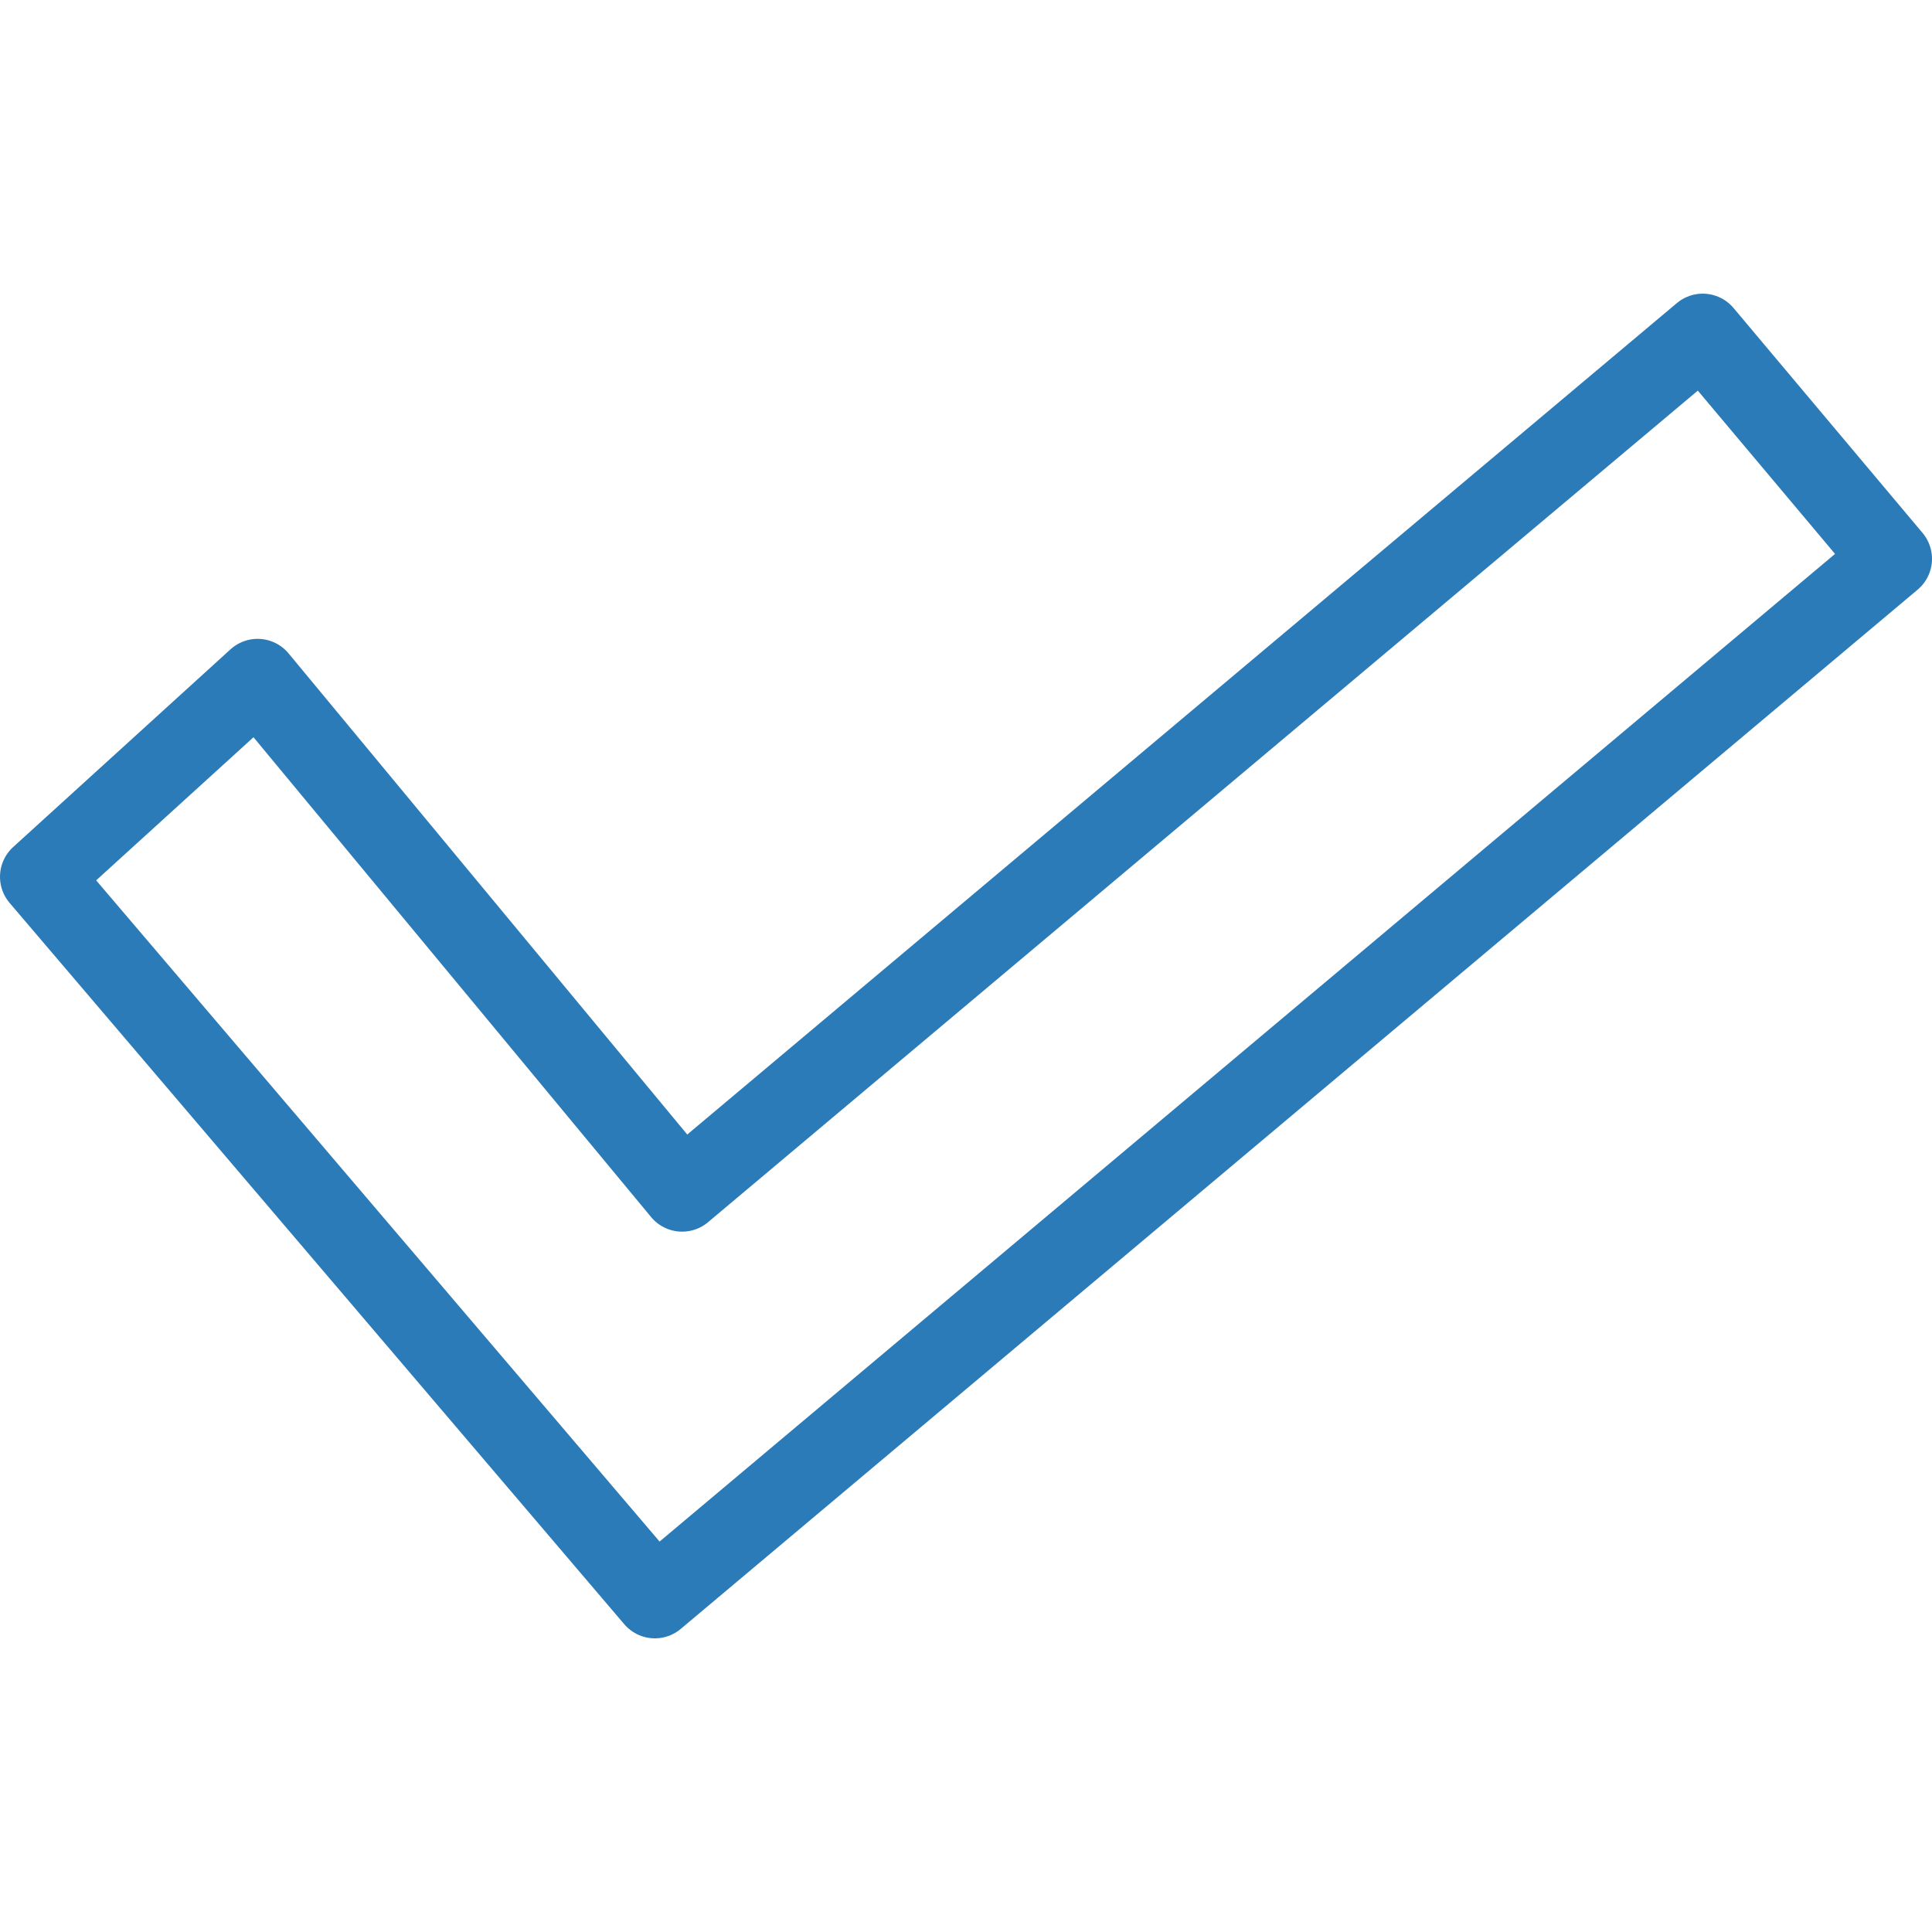
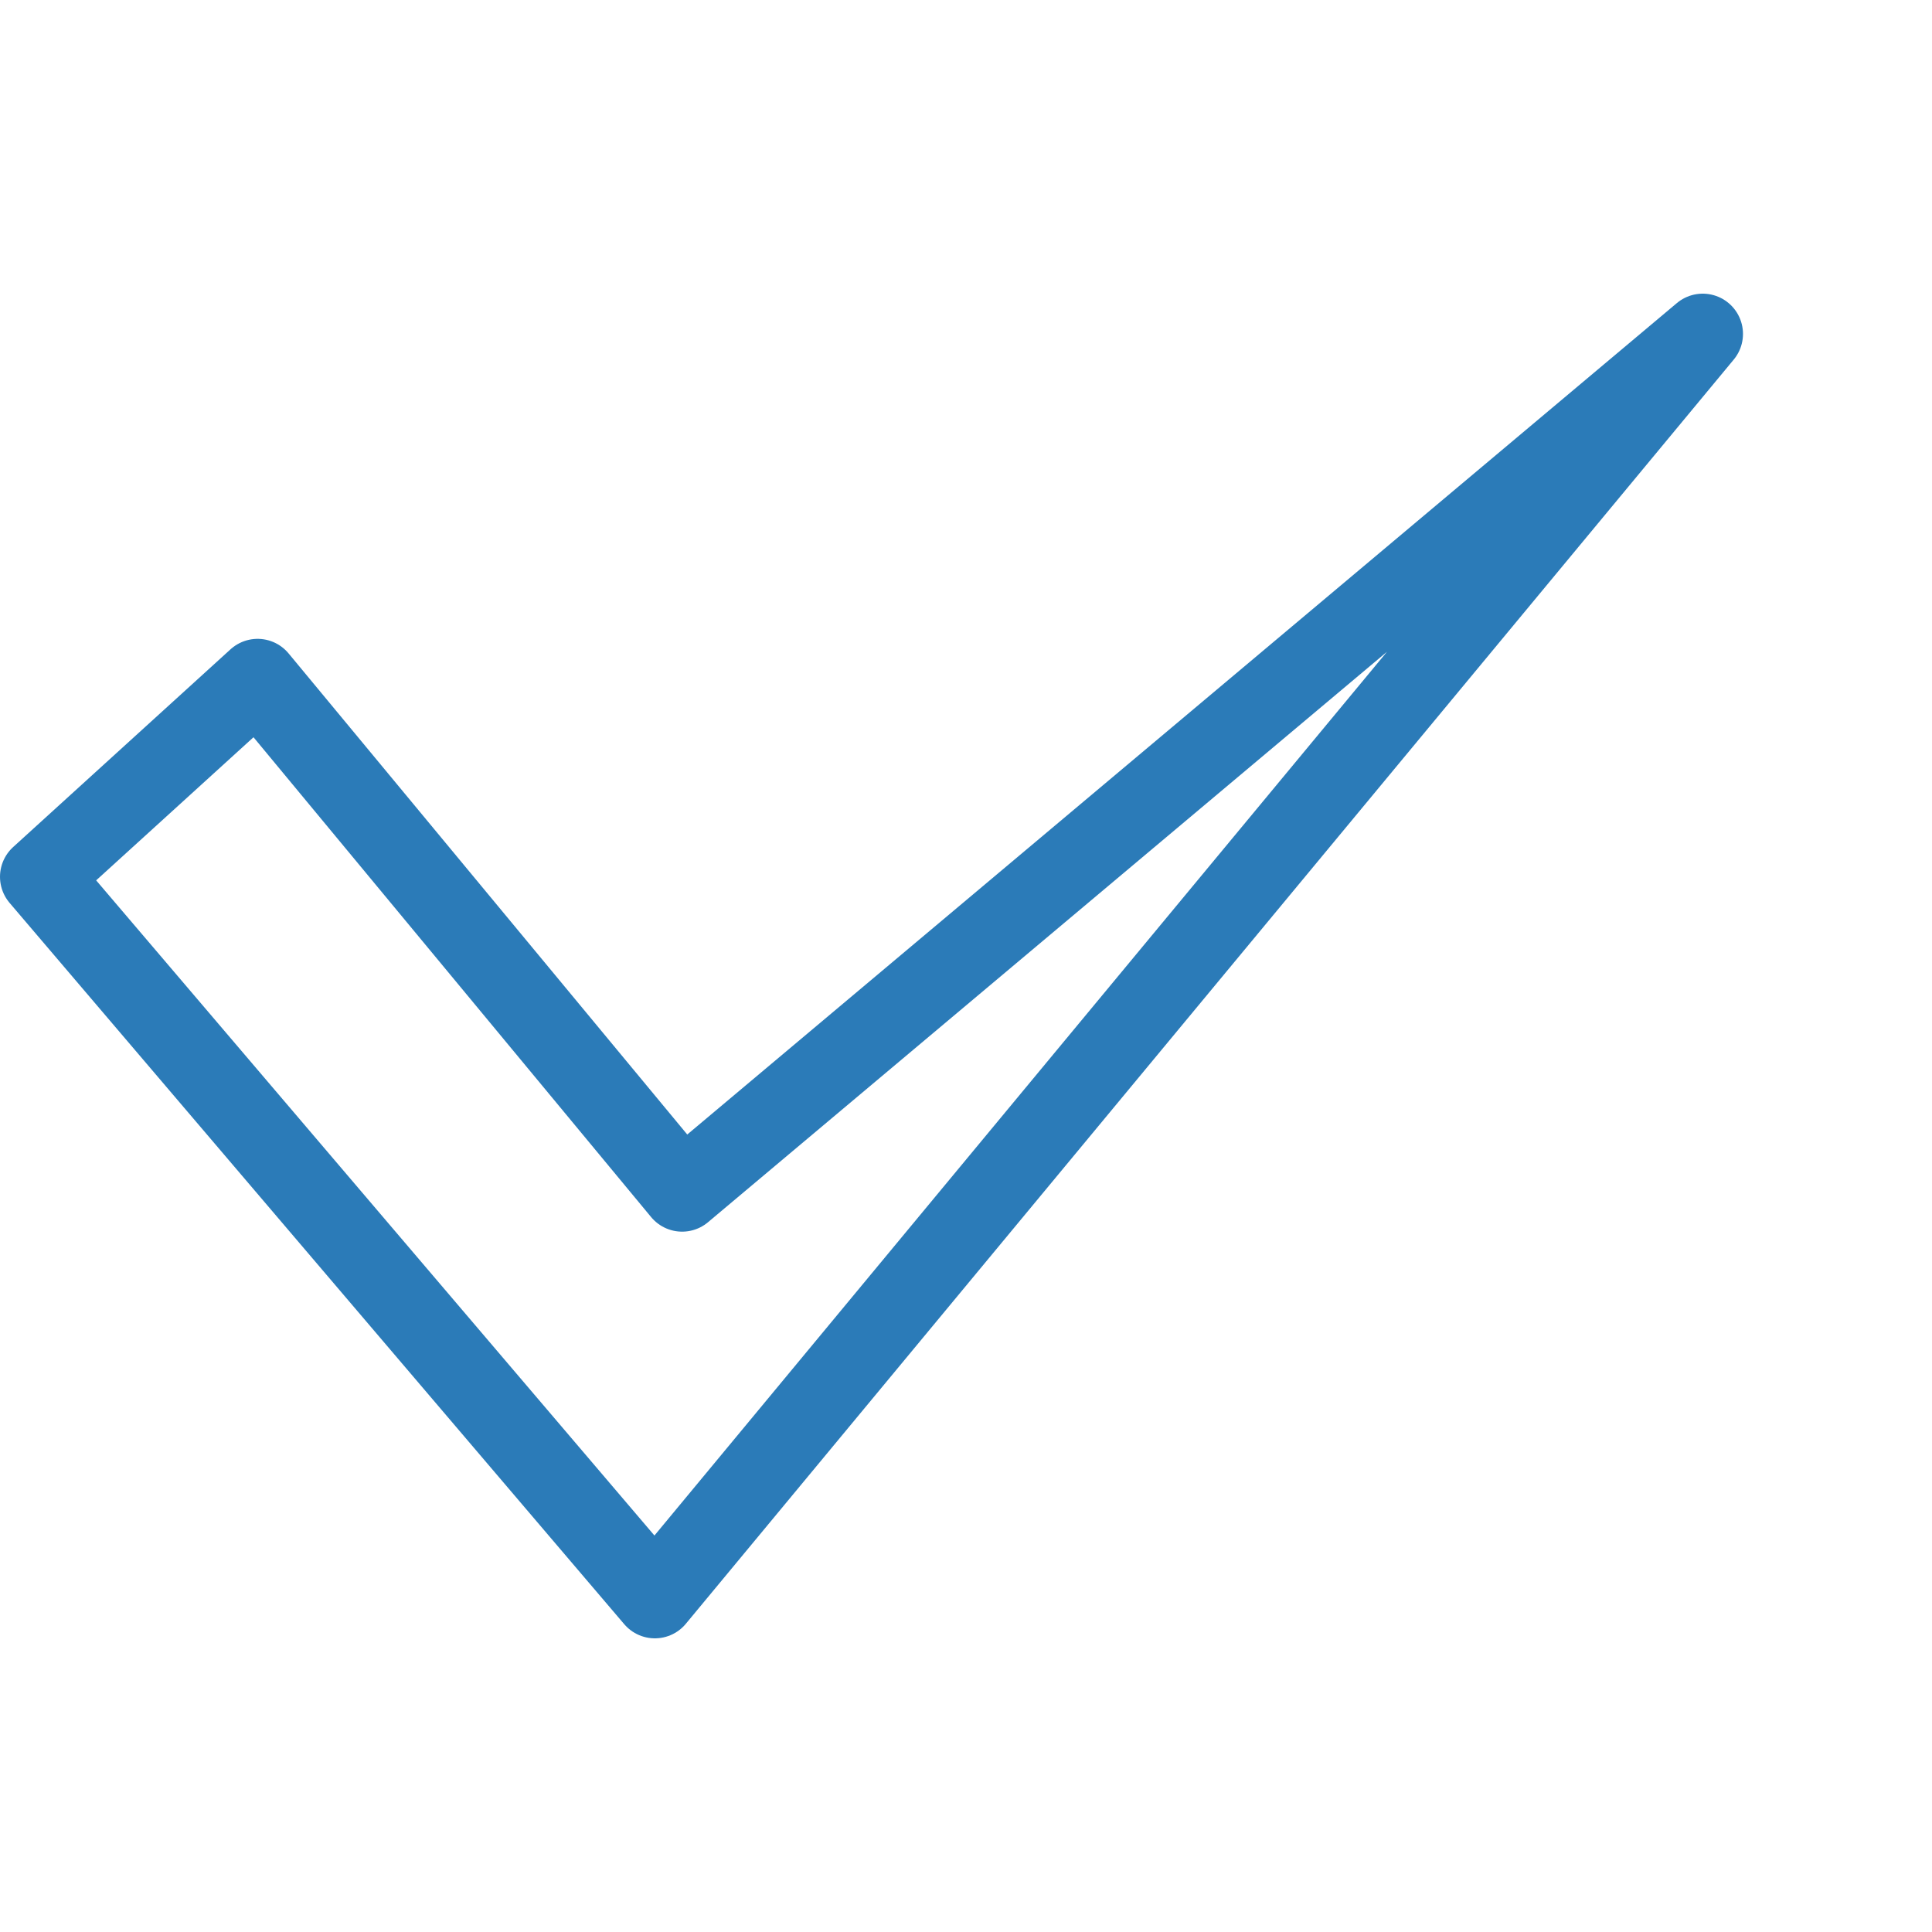
<svg xmlns="http://www.w3.org/2000/svg" width="48" height="48" fill="rgba(43,123,184,1)" viewBox="0 0 48 48">
-   <path fill="none" stroke="rgba(43,123,184,1)" stroke-width="2" stroke-linecap="round" stroke-linejoin="round" stroke-miterlimit="10" d="M42.304 8.296L16.947 29.6 6.4 16.872 1 21.784l15.27 17.92L47 13.884z" />
+   <path fill="none" stroke="rgba(43,123,184,1)" stroke-width="2" stroke-linecap="round" stroke-linejoin="round" stroke-miterlimit="10" d="M42.304 8.296L16.947 29.6 6.4 16.872 1 21.784l15.27 17.92z" />
</svg>